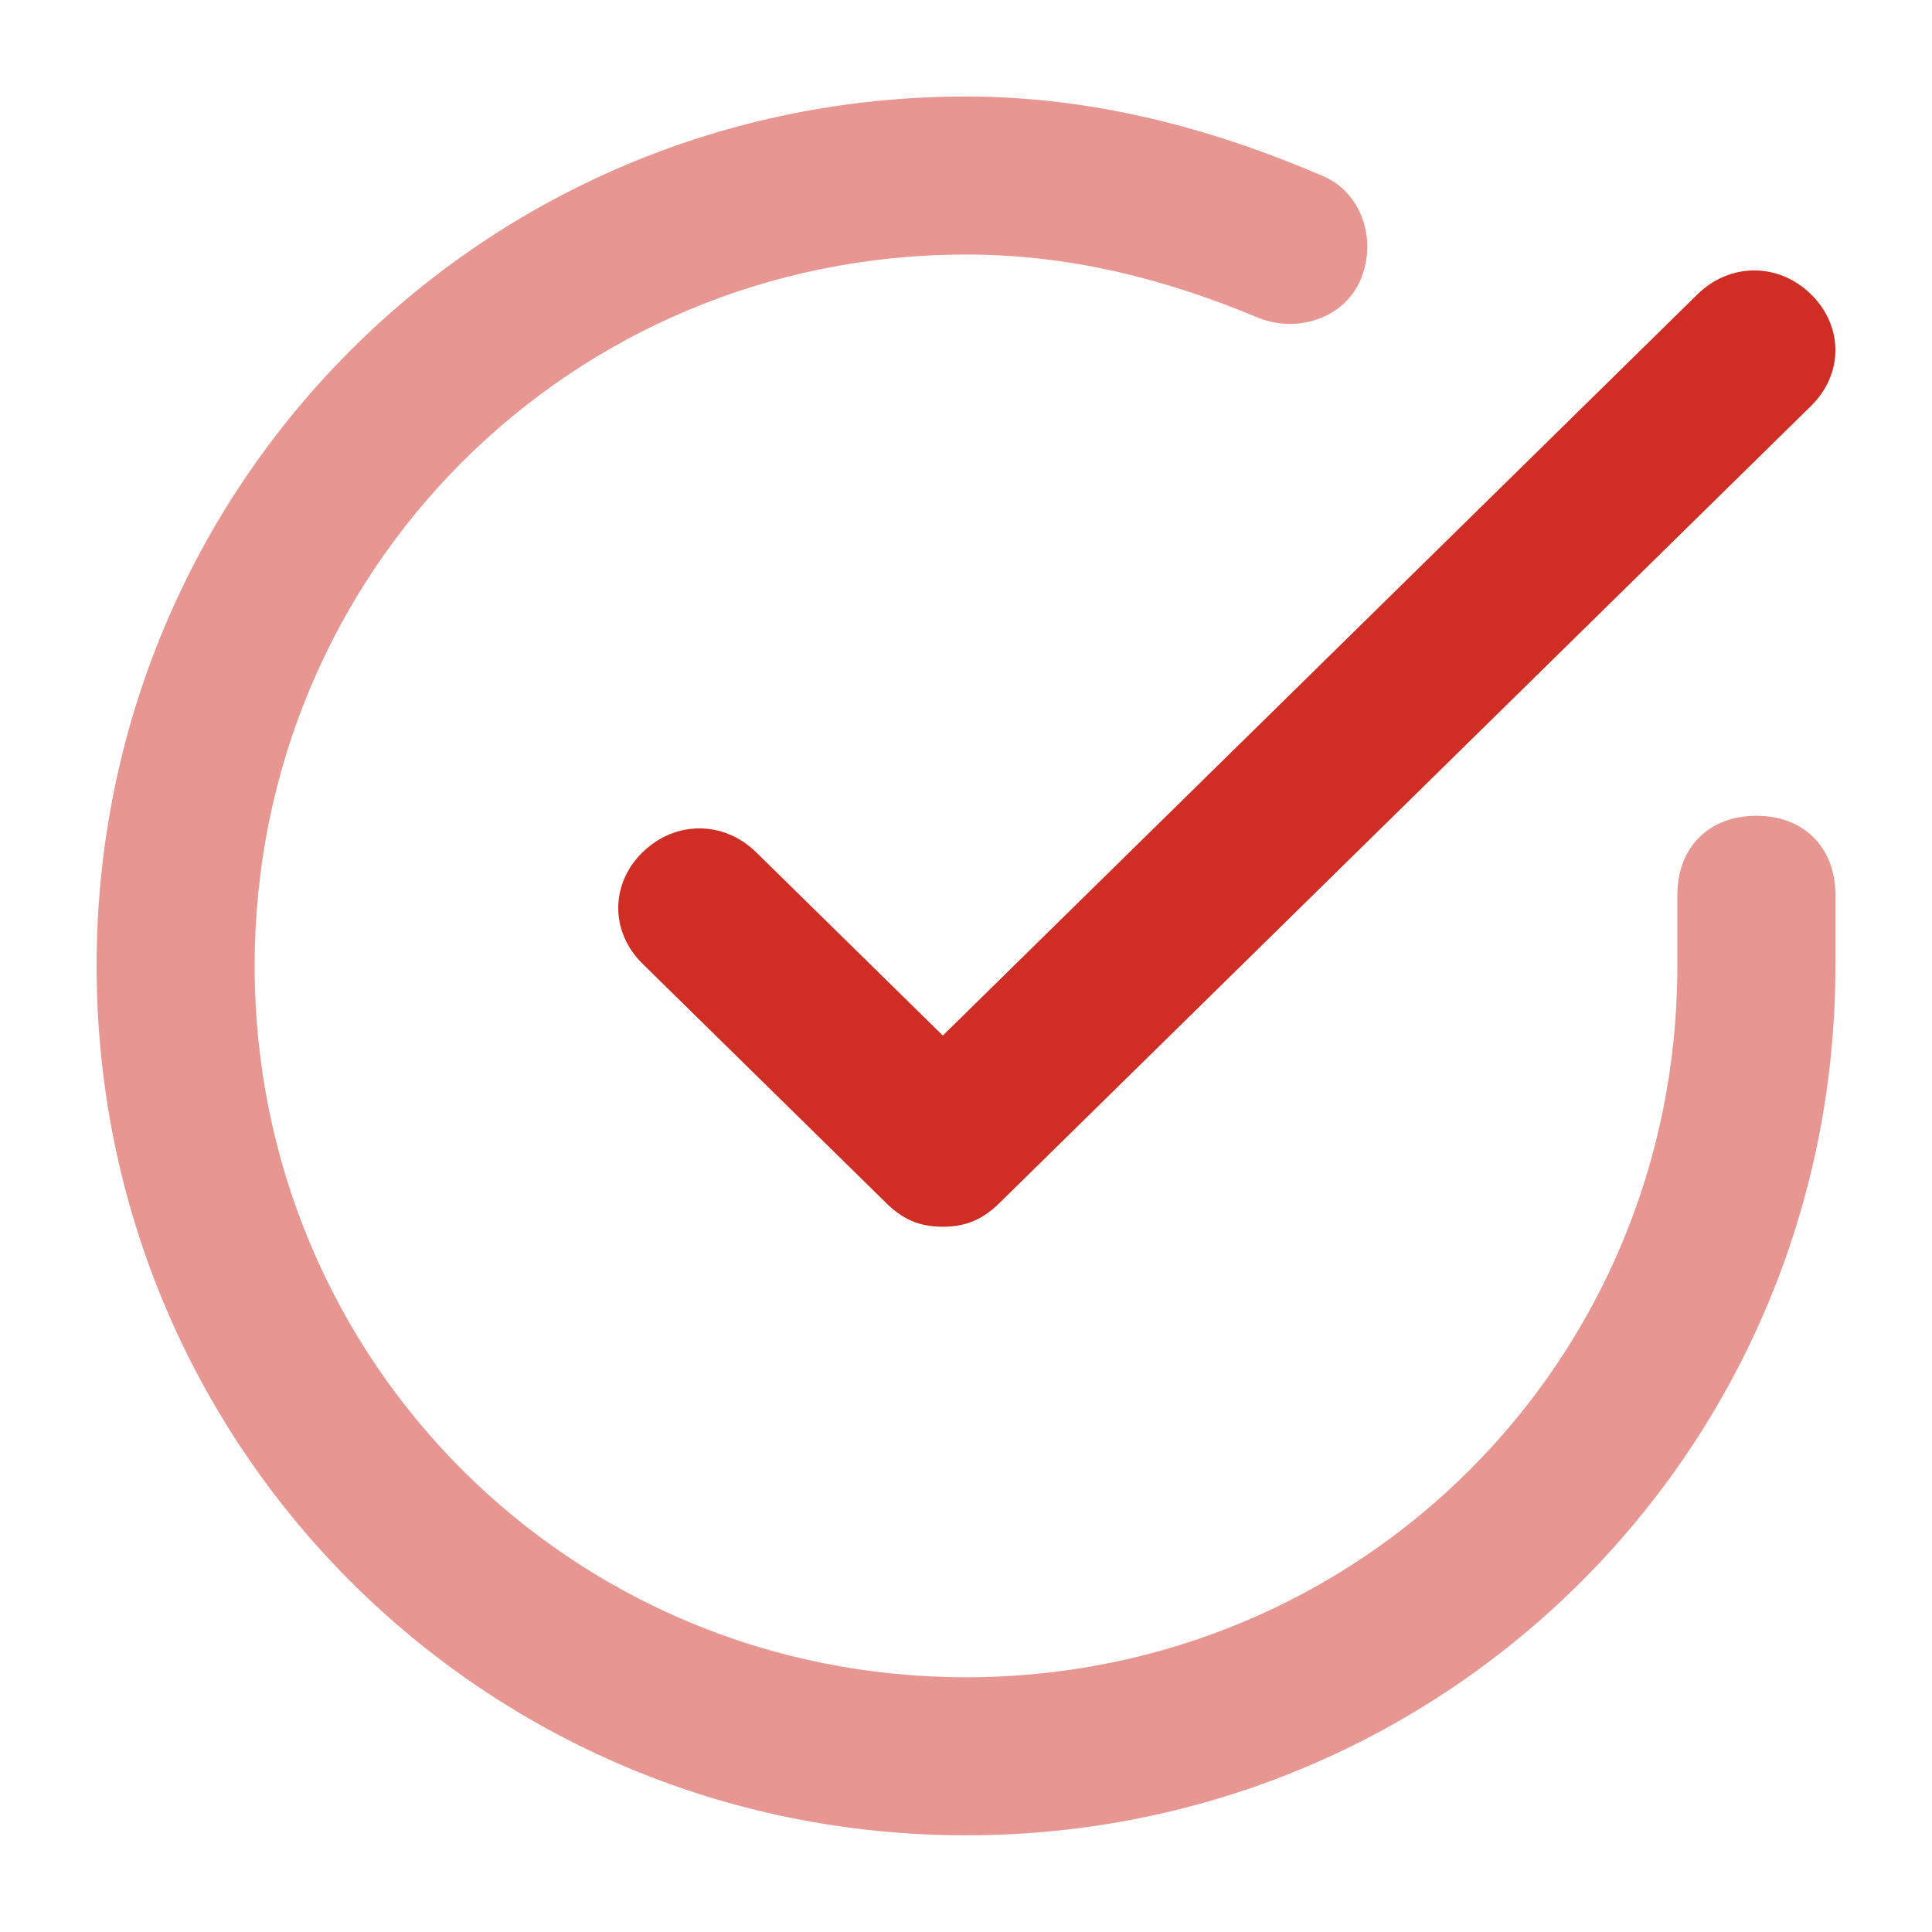
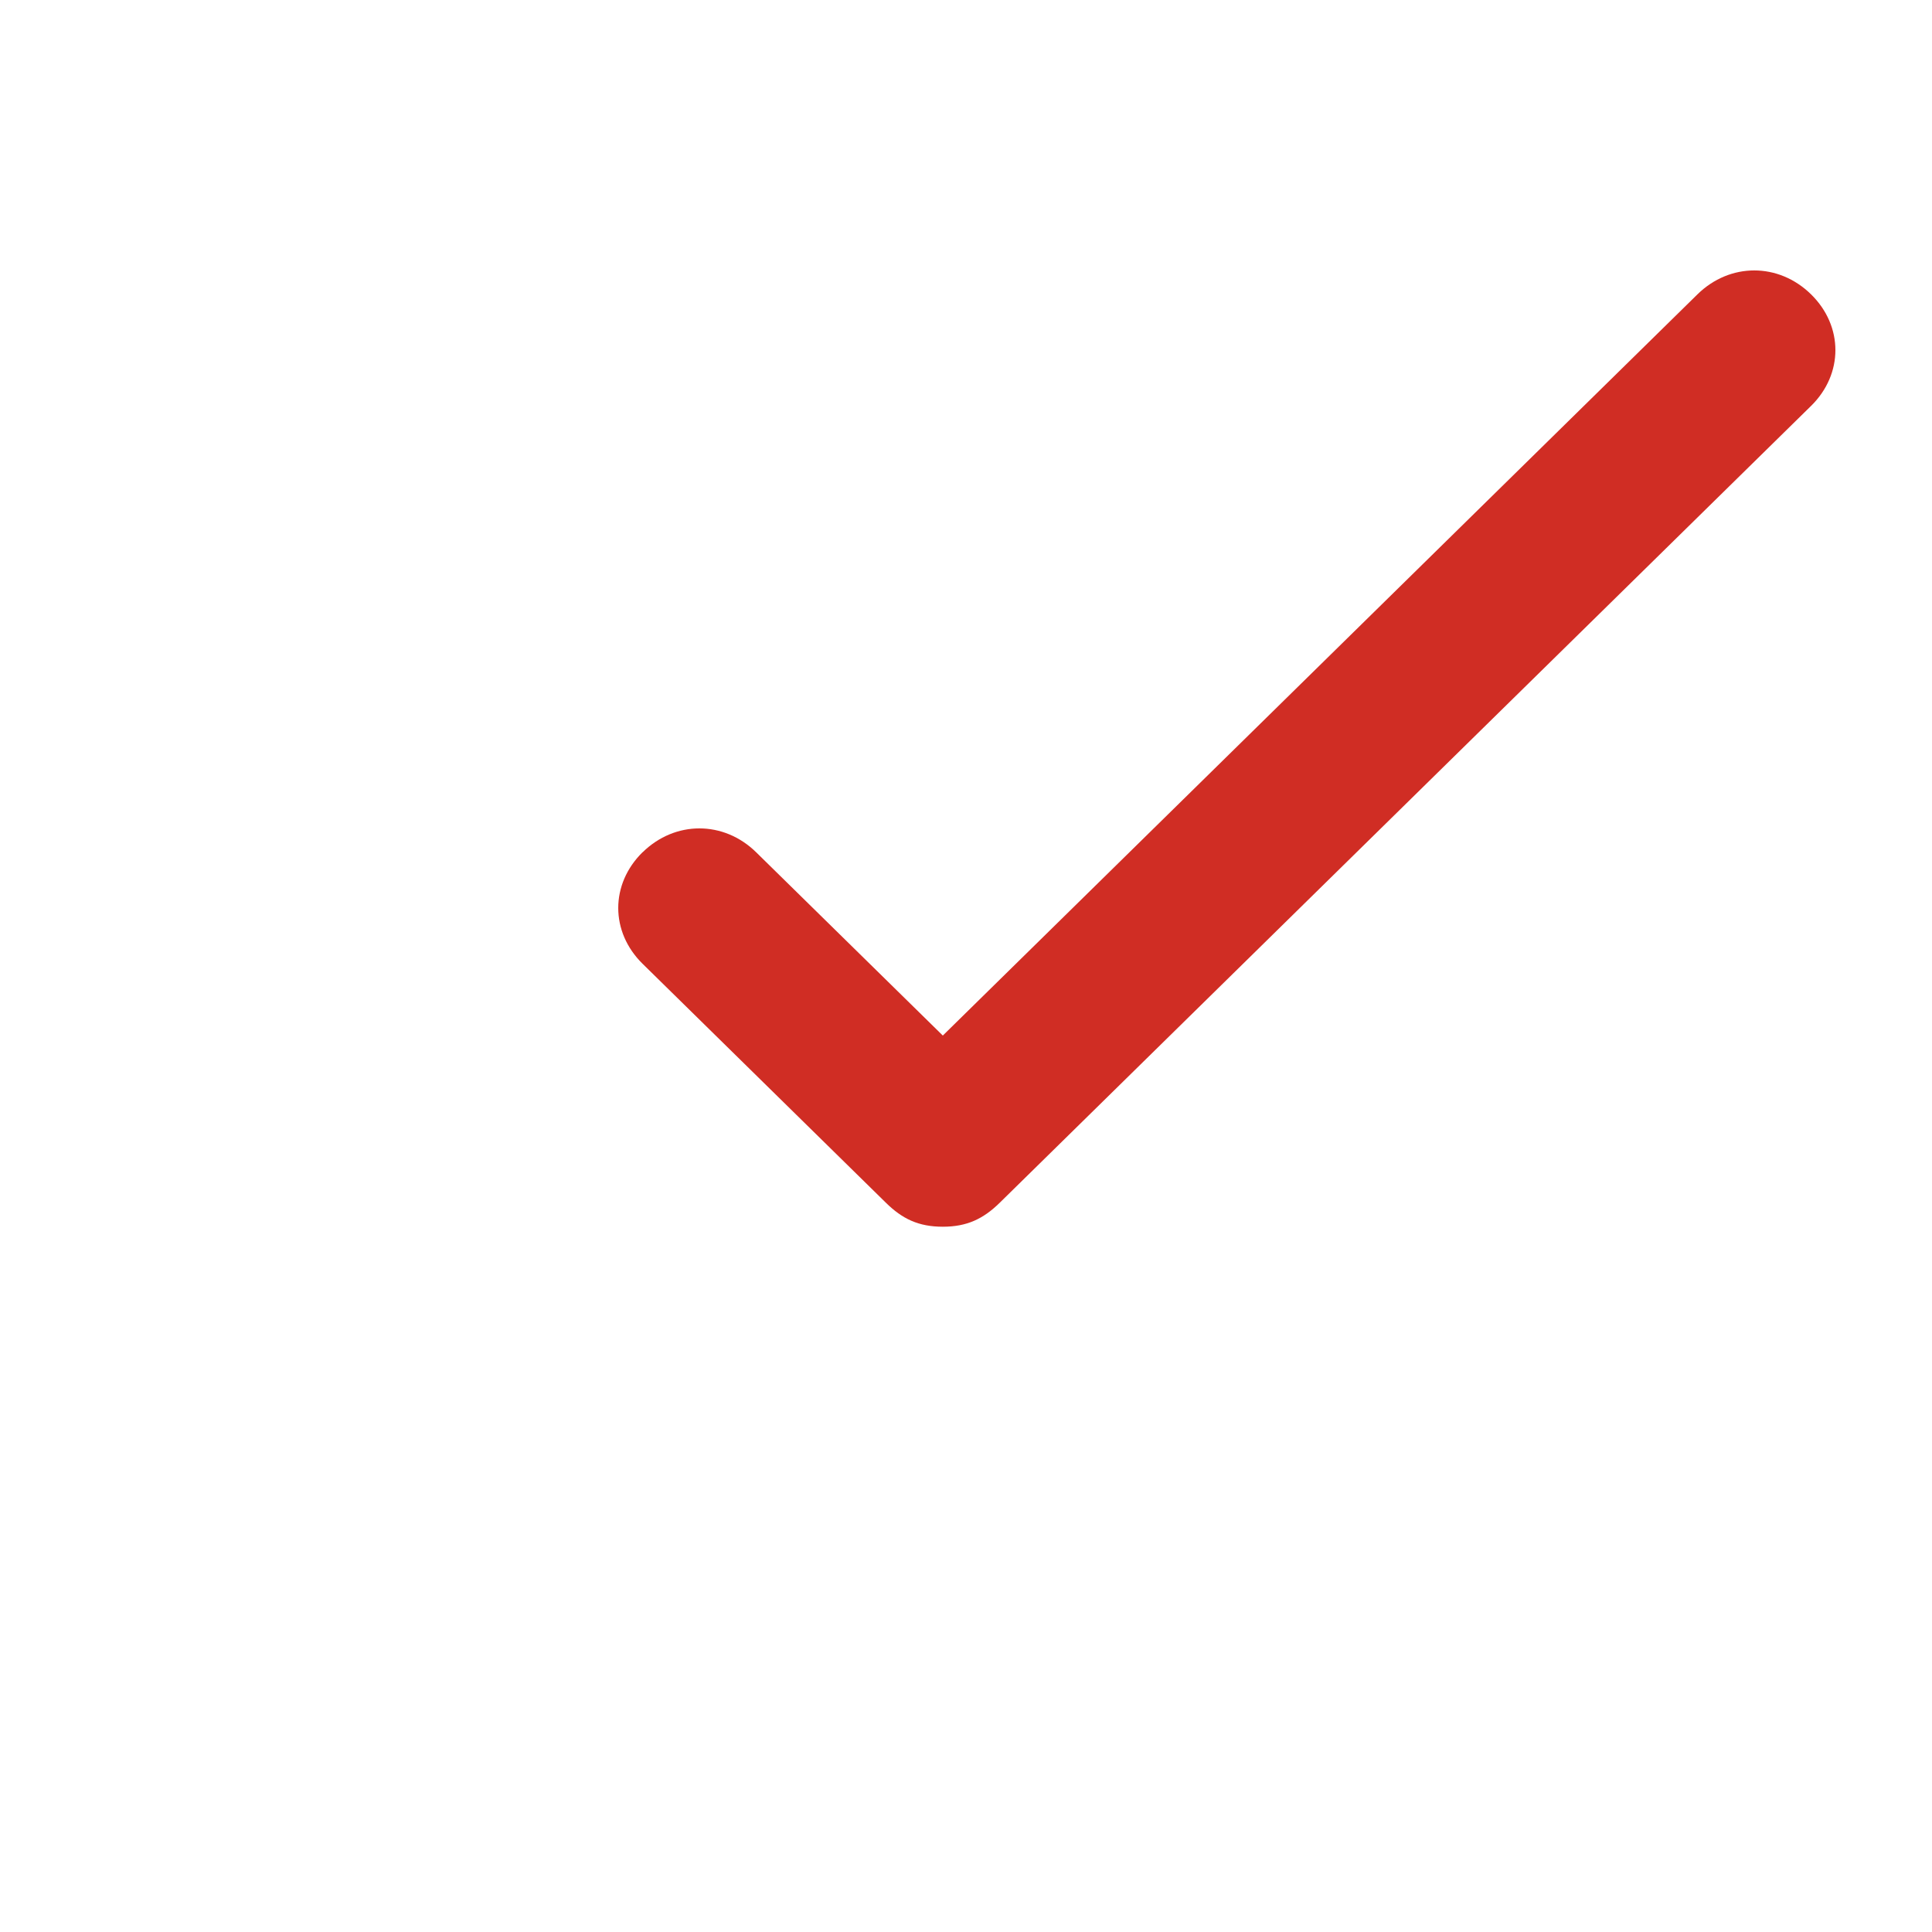
<svg xmlns="http://www.w3.org/2000/svg" height="20" viewBox="0 0 20 20" width="20">
  <g fill="#D02D24" transform="translate(1 1)">
-     <path d="m17.182 7.445c-.491 0-.818.327-.818.818v.736c0 4.091-3.273 7.364-7.364 7.364-4.091 0-7.364-3.273-7.364-7.364 0-4.091 3.273-7.364 7.364-7.364 1.064 0 2.045.245 3.027.655.409.164.9 0 1.064-.409s0-.9-.409-1.064c-1.145-.491-2.373-.818-3.682-.818-4.991 0-9 4.009-9 9 0 4.991 4.009 9 9 9 4.991 0 9-4.009 9-9v-.736c0-.491-.327-.818-.818-.818z" opacity=".498" />
    <path d="m5.652 7.822c-.336.33-.336.825 0 1.155l2.52 2.475c.168.165.336.247.588.247s.42-.083.588-.247l8.4-8.25c.336-.33.336-.825 0-1.155s-.84-.33-1.176 0l-7.812 7.673-1.932-1.897c-.336-.33-.84-.33-1.176 0z" />
  </g>
</svg>